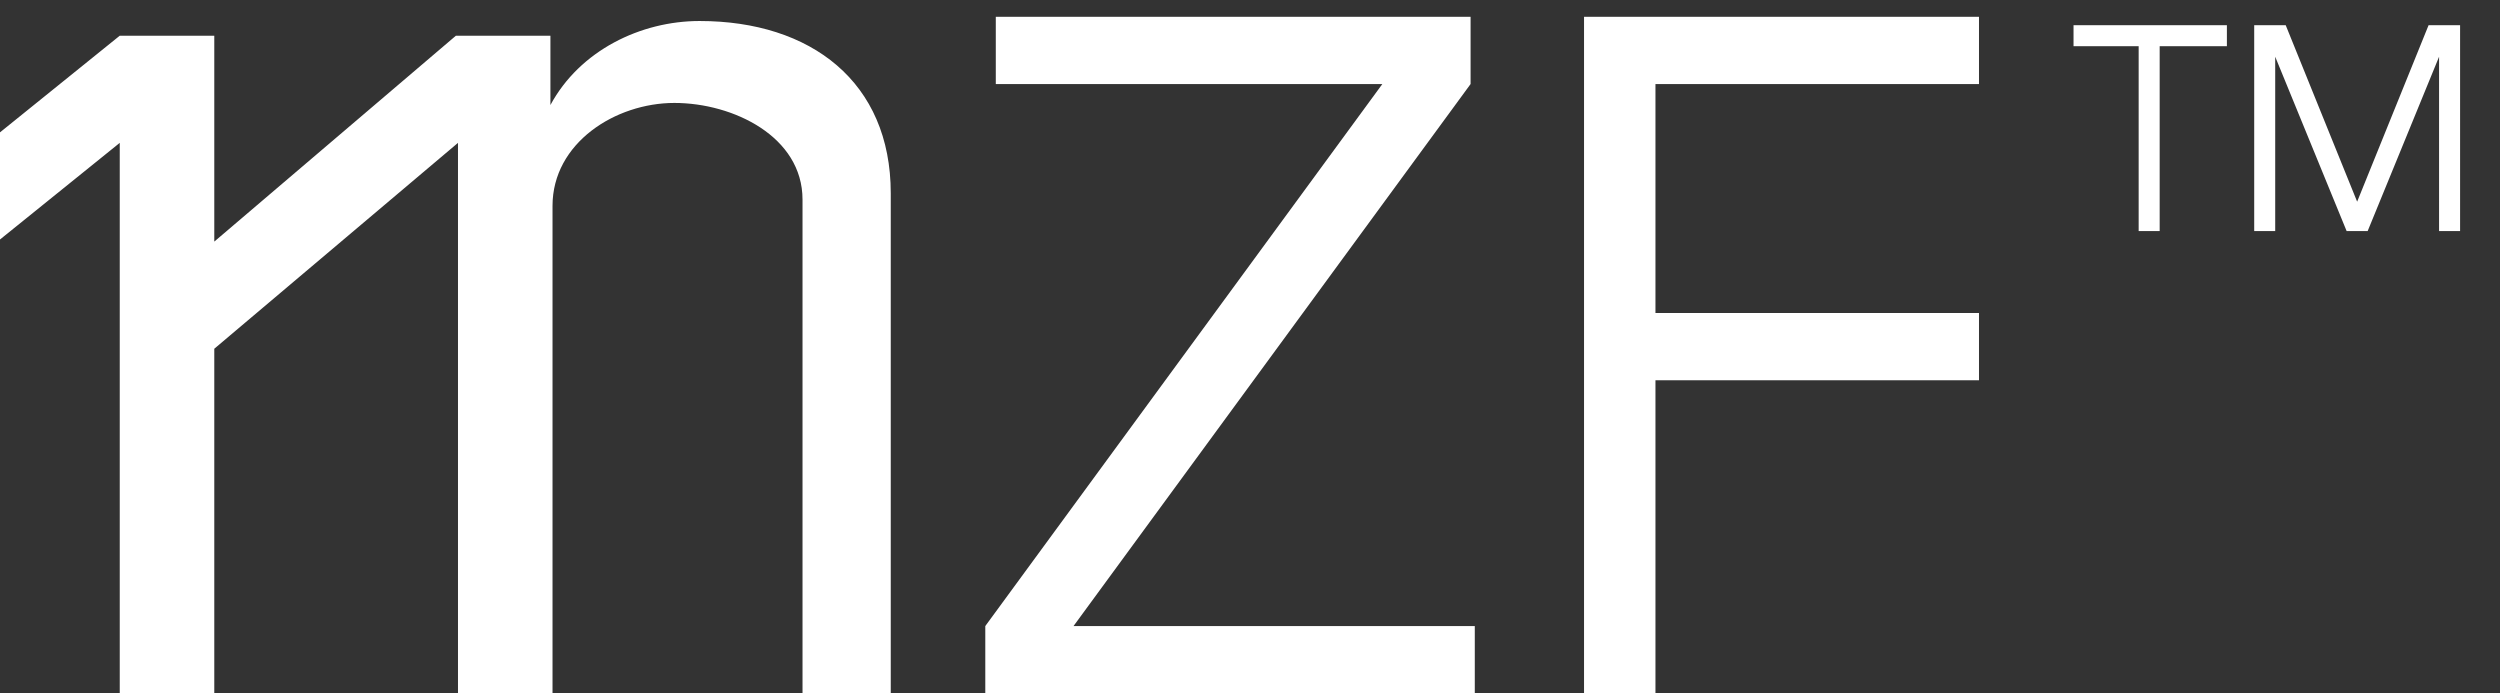
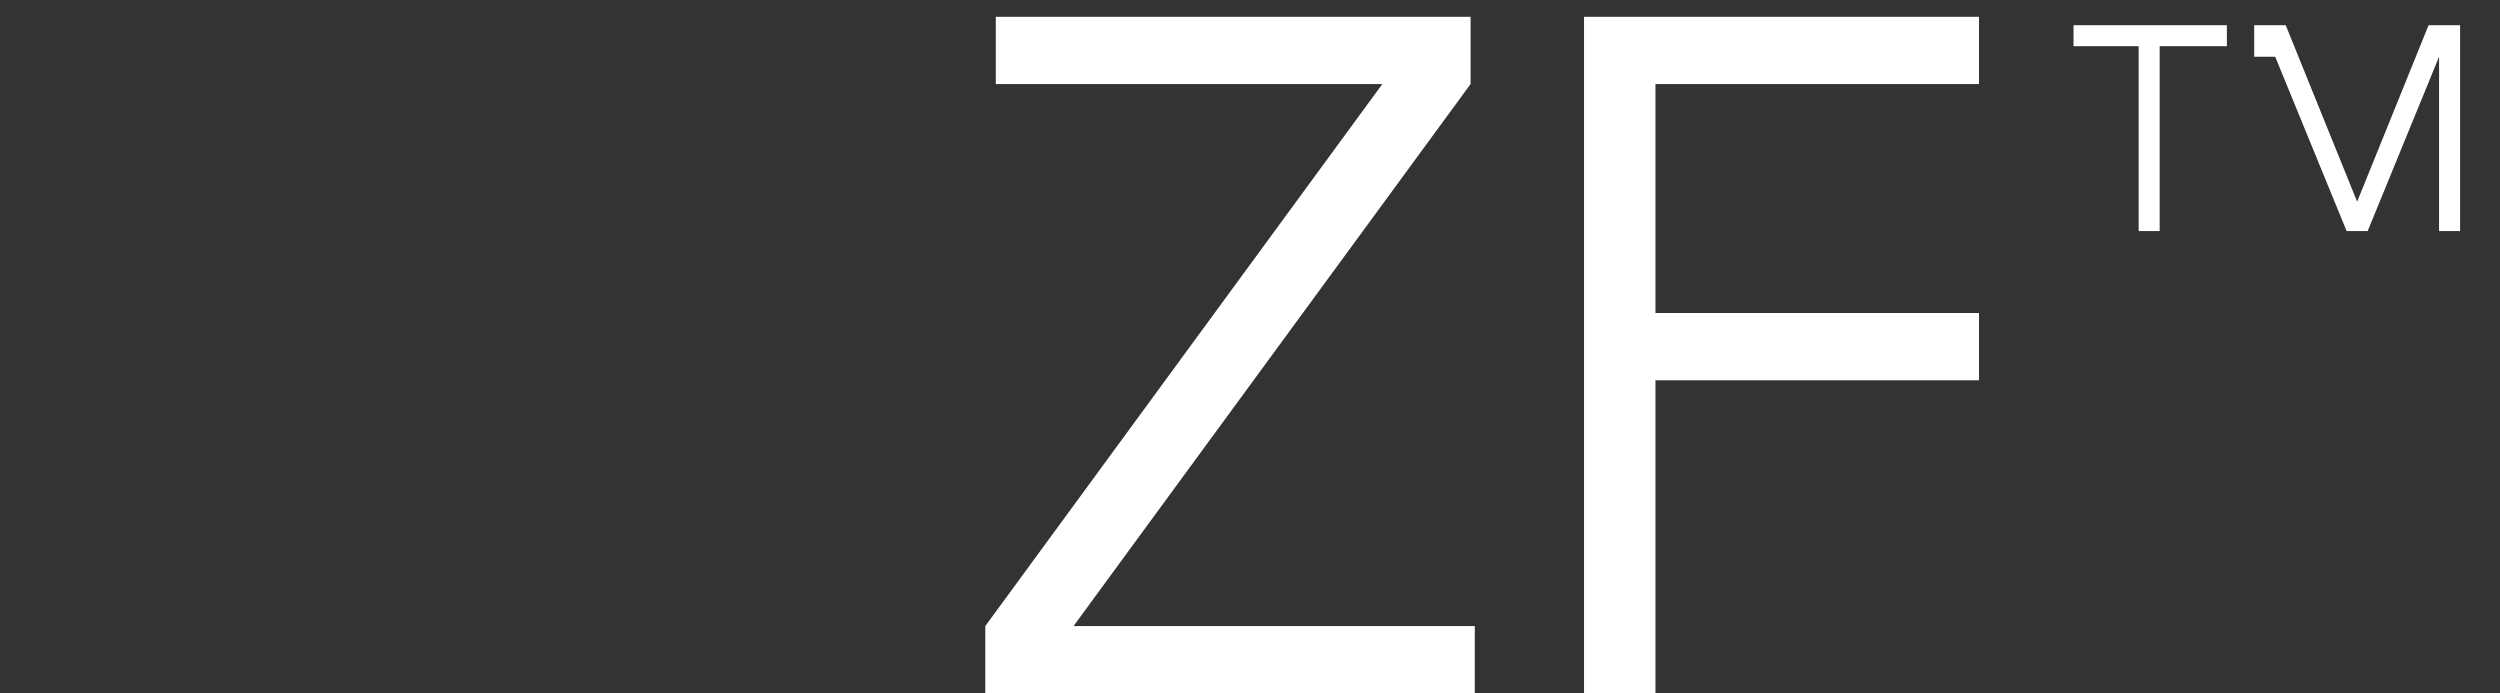
<svg xmlns="http://www.w3.org/2000/svg" id="Warstwa_1" version="1.1" viewBox="0 0 119 33">
  <rect x="0" y="0" width="119" height="33" fill="#333333" stroke="none" />
  <defs>
    <style>
      .st0 {
        fill: #fff;
      }
    </style>
  </defs>
-   <path class="st0" d="M33.3,1c-2.8,0-5.7,1.4-7.1,4V1.7h-4.5l-11.5,9.8V1.7h-4.5L0,6.3v5.1l5.7-4.6v26.2h4.5v-16.4l11.6-9.8v26.2h4.5V9.8c0-3,3-4.9,5.8-4.9s6.1,1.6,6.1,4.6v23.5h4.2V9.2c0-5.3-3.8-8.2-9.1-8.2Z" />
  <path class="st0" d="M46.9,33v-3.2l18.9-25.8h-18.4V.8h22.6v3.2l-18.9,25.8h19.1v3.2s-23.3,0-23.3,0ZM75.4,33V.8h18.8v3.2h-15.4v10.9h15.4v3.2h-15.4v14.9h-3.5.1Z" />
-   <path class="st0" d="M101.8,11V2.2h-3.1v-1h7.3v1h-3.2v8.8h-1.1,0ZM107.3,11V1.2h1.5l3.4,8.4,3.4-8.4h1.5v9.8h-1V2.7l-3.4,8.3h-1l-3.4-8.3v8.3h-1Z" />
+   <path class="st0" d="M101.8,11V2.2h-3.1v-1h7.3v1h-3.2v8.8h-1.1,0ZM107.3,11V1.2h1.5l3.4,8.4,3.4-8.4h1.5v9.8h-1V2.7l-3.4,8.3h-1l-3.4-8.3h-1Z" />
</svg>